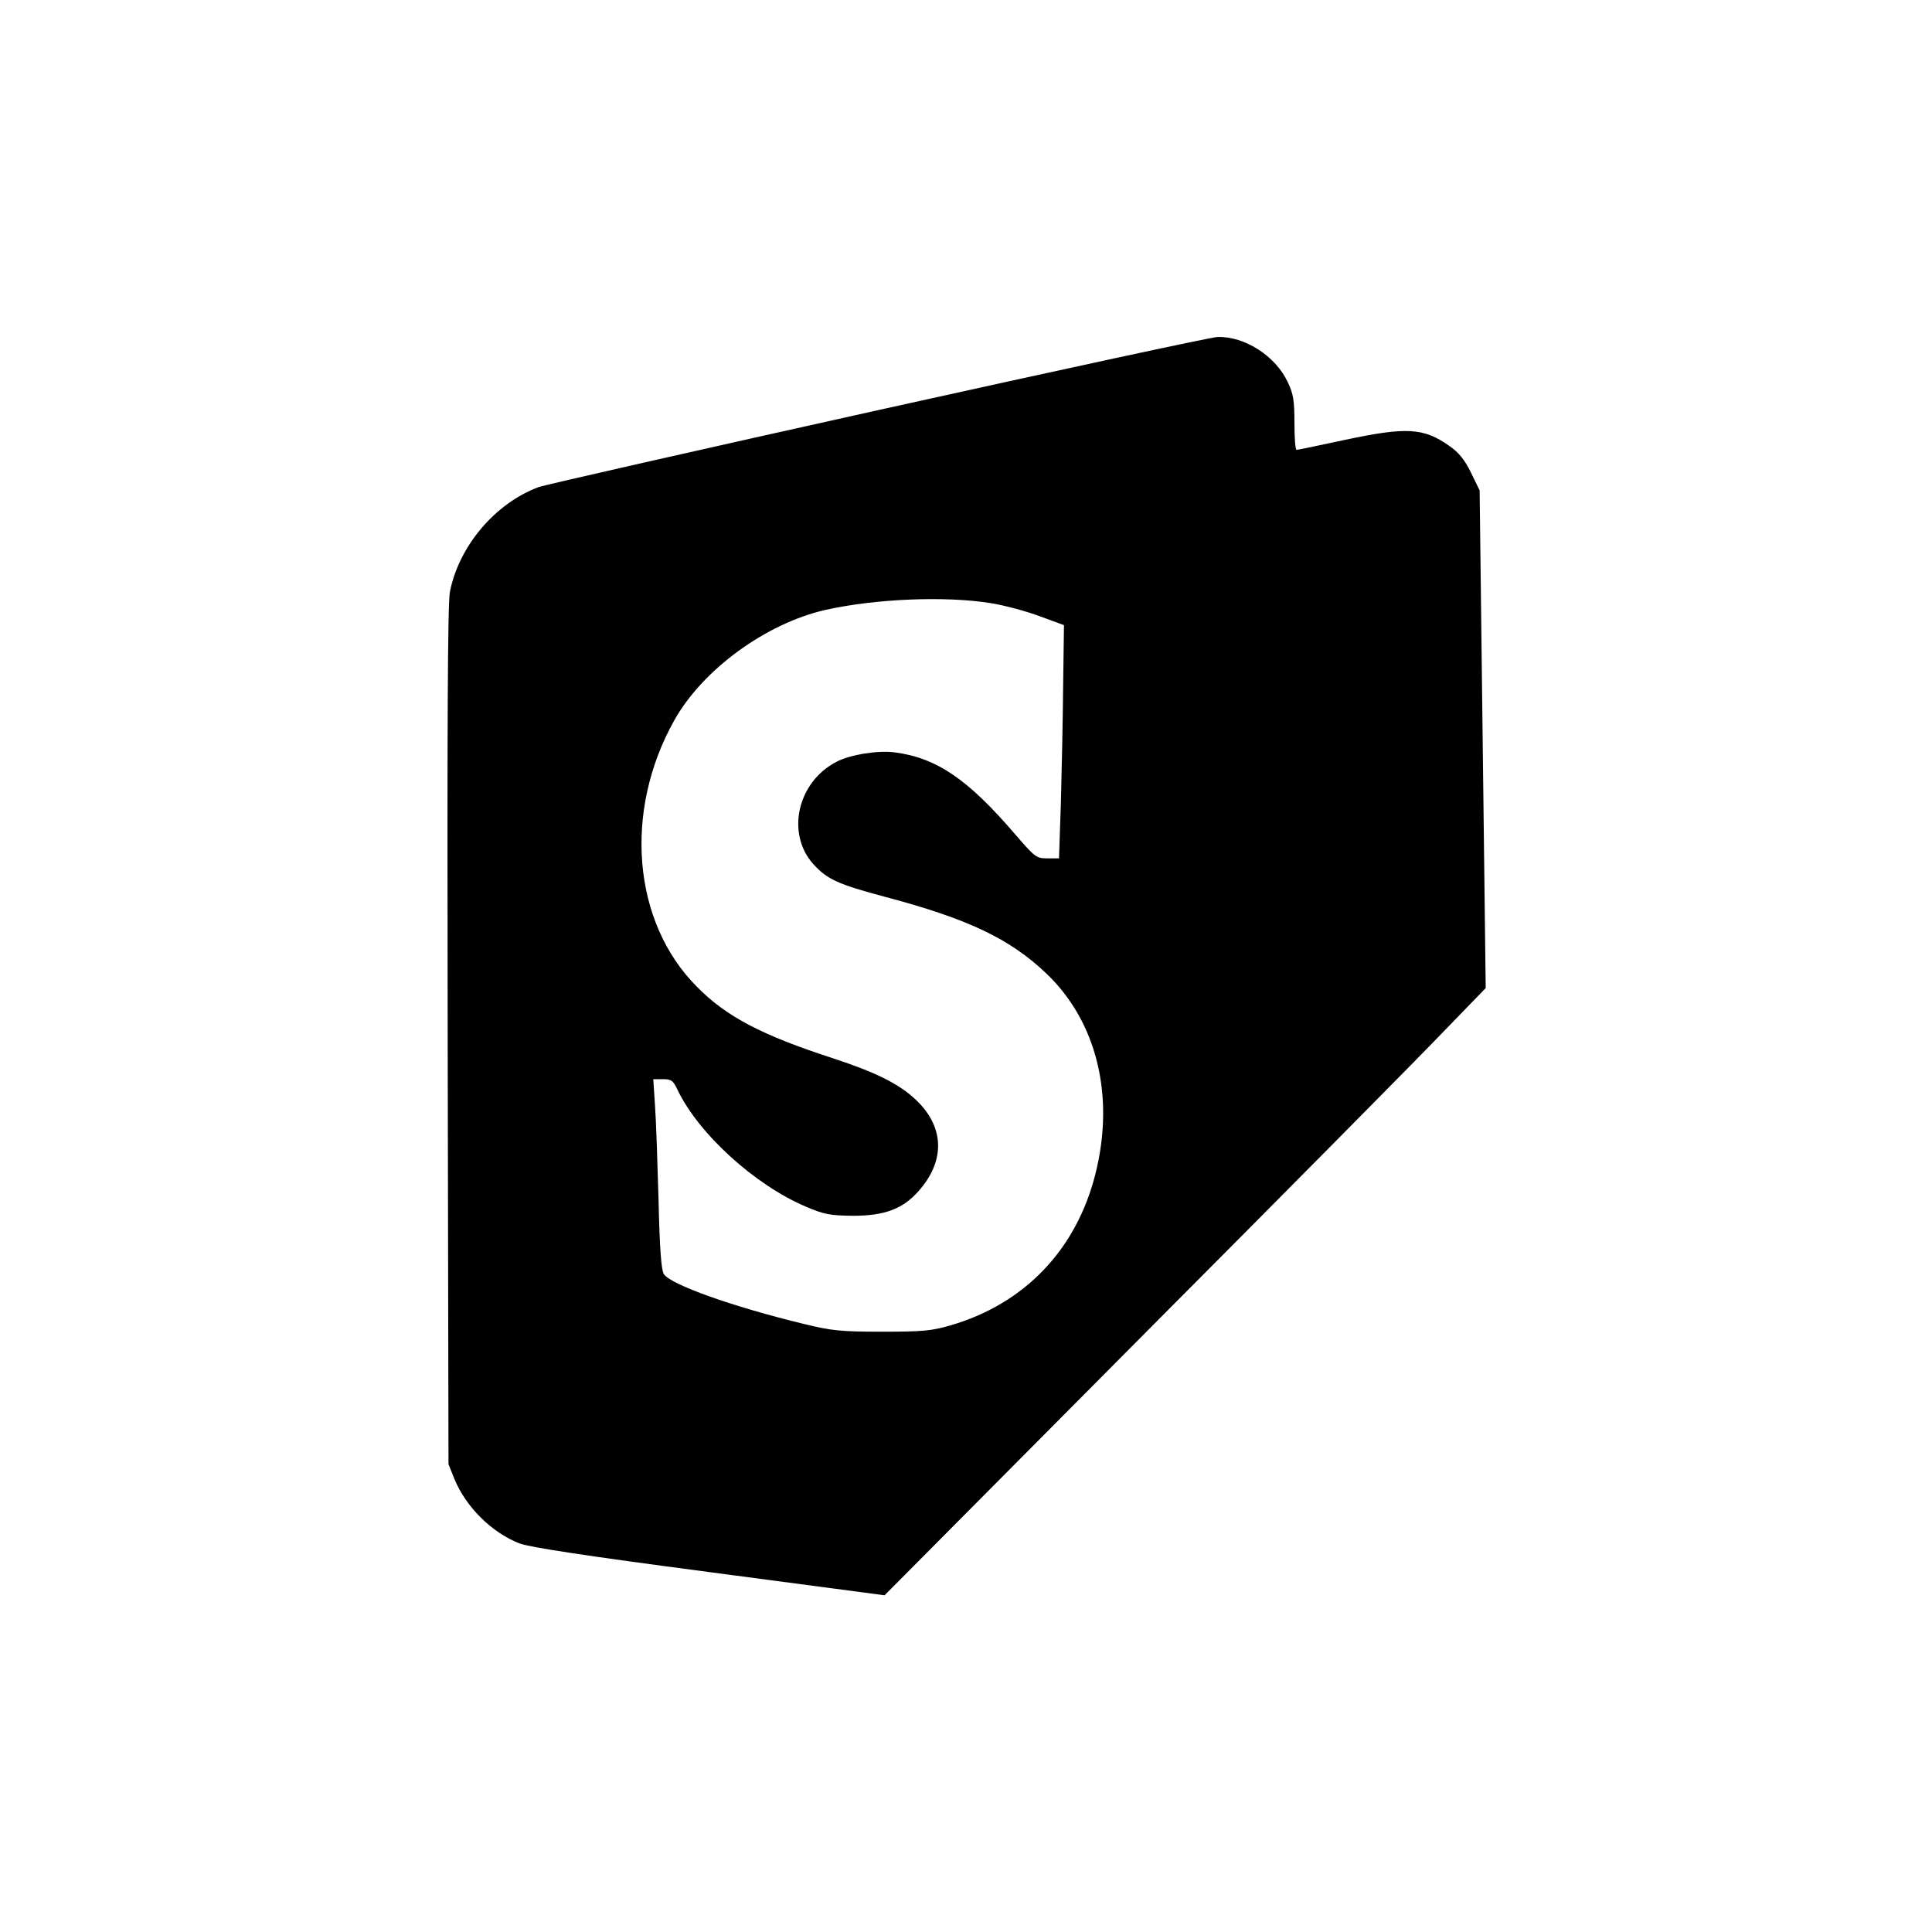
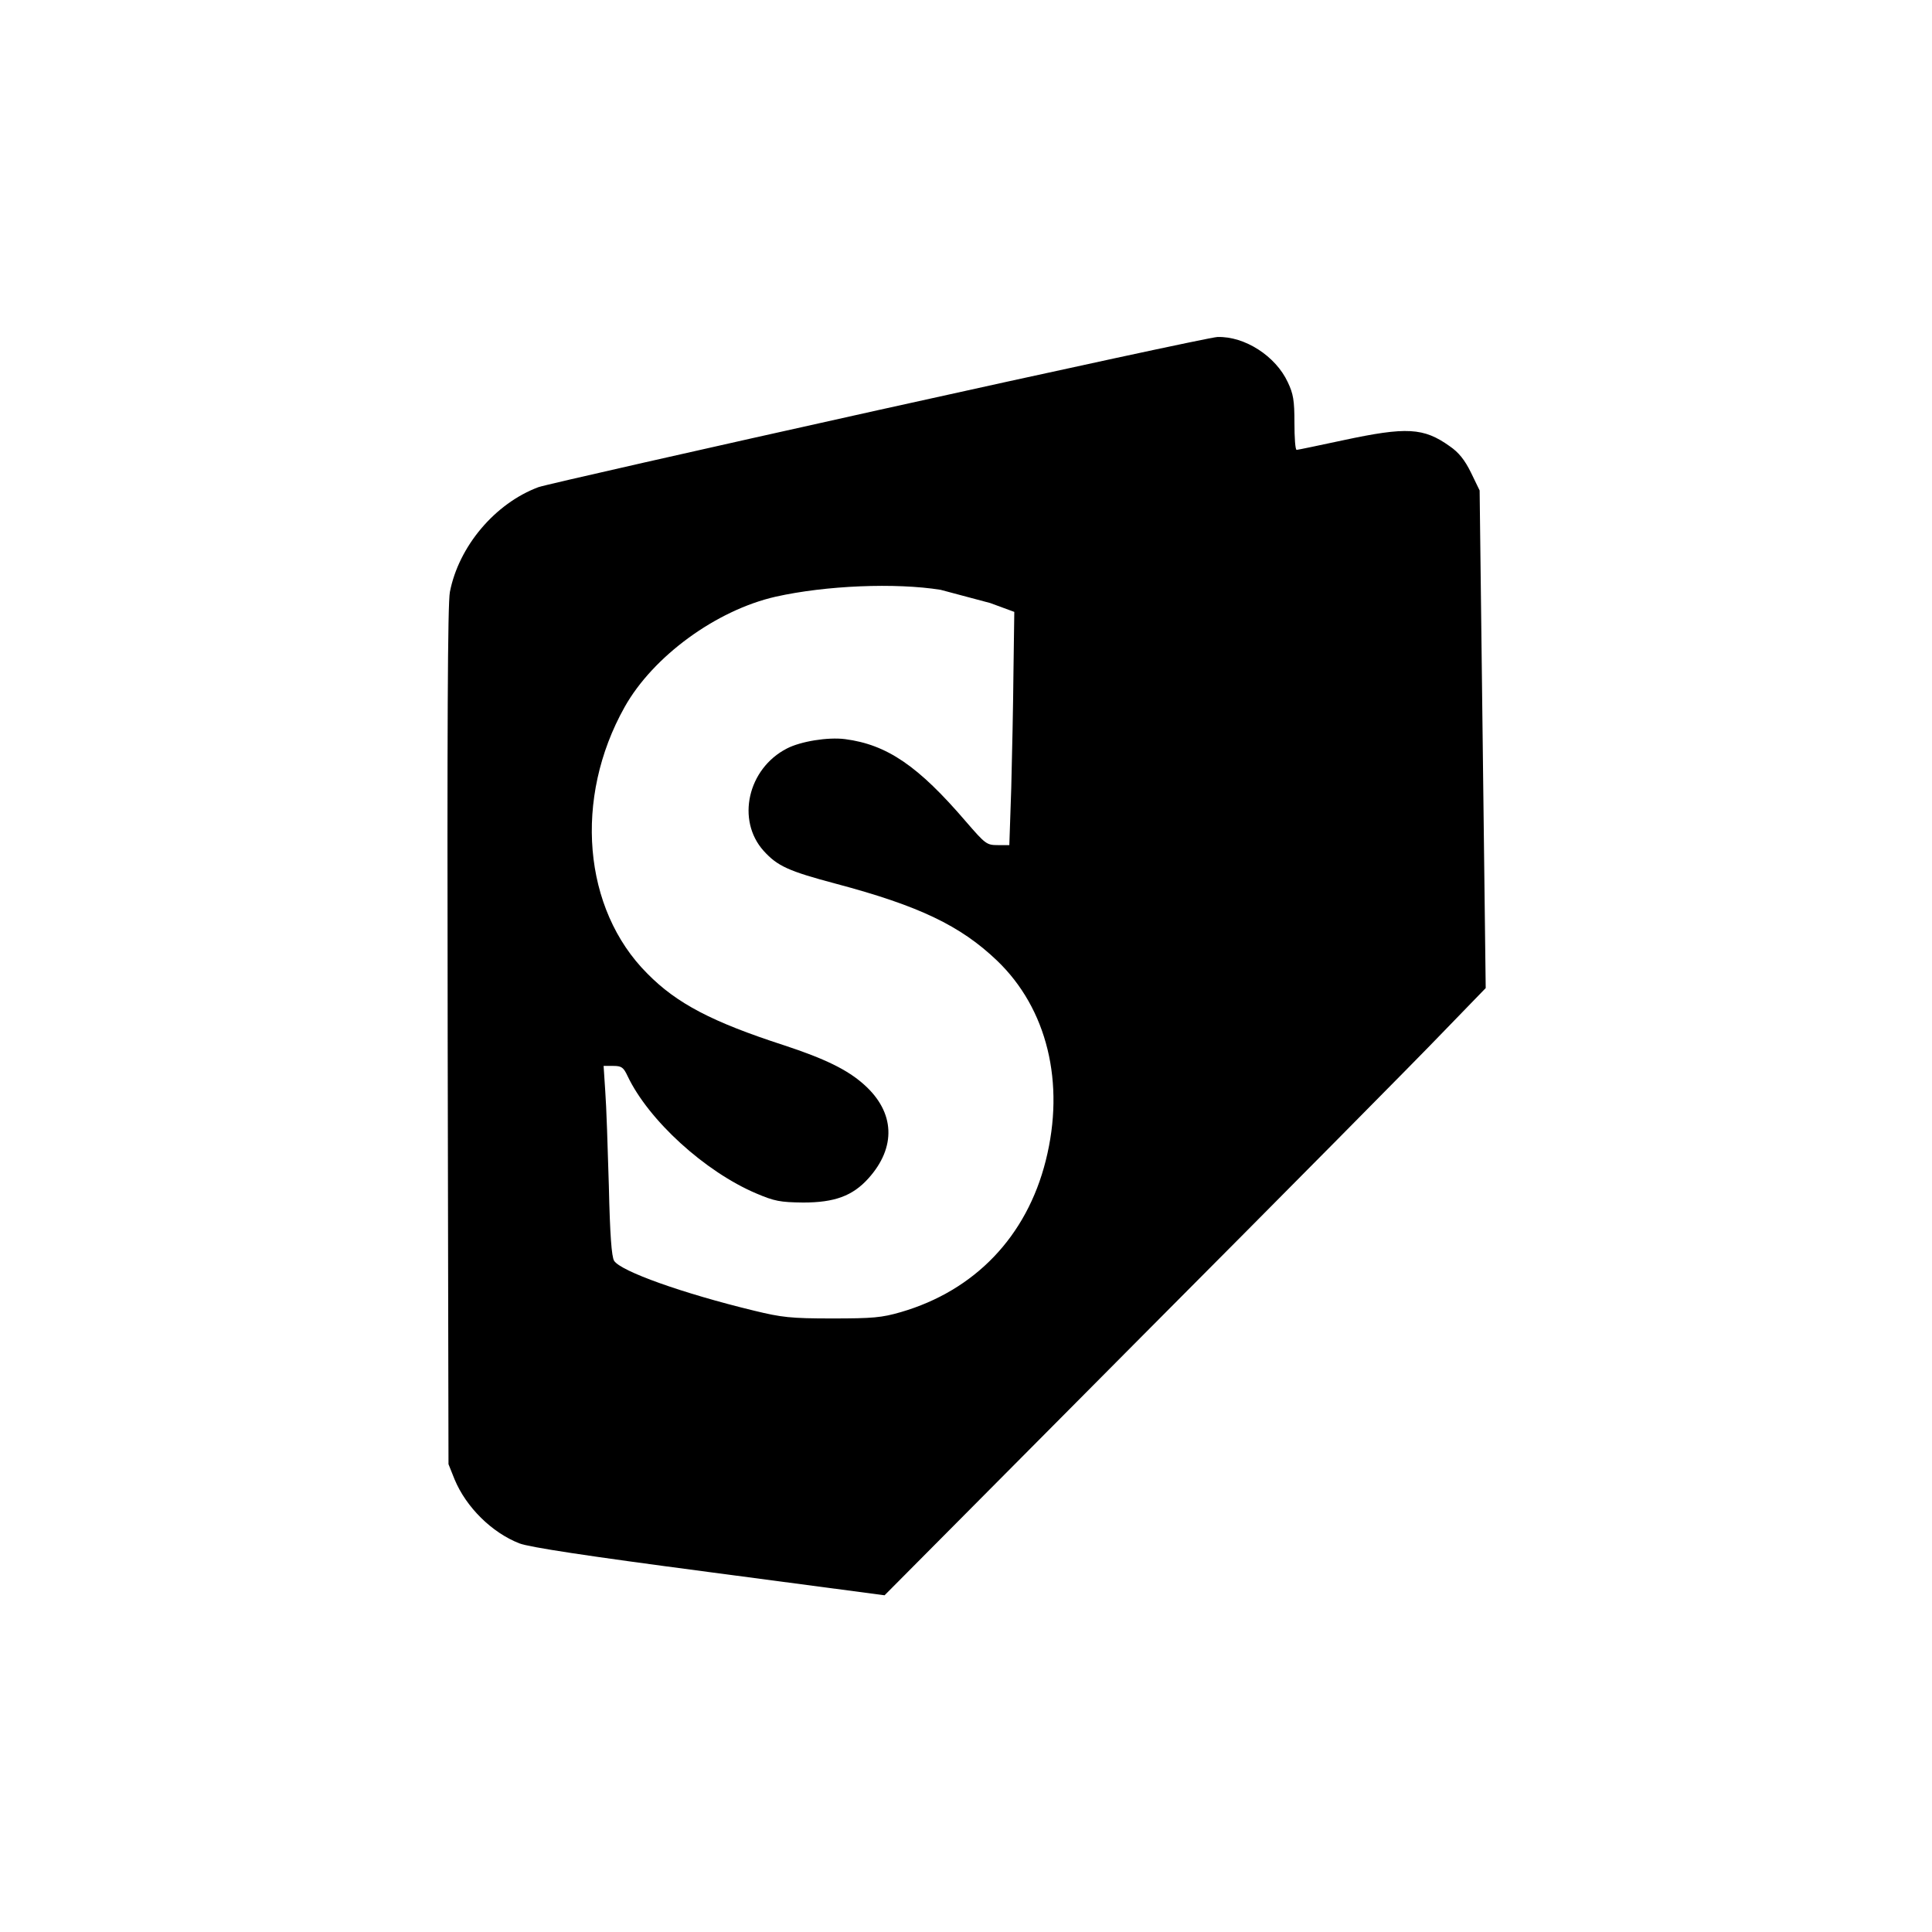
<svg xmlns="http://www.w3.org/2000/svg" version="1.0" width="700pt" height="700pt" viewBox="0 0 700 700" preserveAspectRatio="xMidYMid meet">
  <g transform="translate(0,700) scale(0.1,-0.1)" fill="#000000" stroke="none">
-     <path d="M3186 5515 c-653 -145 -1209 -271 -1235 -280 -158 -59 -289 -215 -321 -380 -8 -43 -10 -488 -8 -1610 l3 -1550 22 -55 c42 -101 135 -193 235 -232 37 -14 239 -45 688 -104 l635 -84 932 938 c513 515 1003 1010 1089 1100 l157 162 -11 902 -11 901 -31 64 c-23 47 -45 74 -77 96 -95 68 -157 71 -386 22 -89 -19 -165 -35 -169 -35 -5 0 -8 44 -8 98 0 81 -4 105 -24 147 -44 95 -156 167 -255 164 -20 0 -571 -119 -1225 -264z m402 -700 c51 -8 132 -30 180 -48 l87 -32 -3 -215 c-1 -118 -5 -308 -8 -422 l-7 -208 -41 0 c-41 0 -45 3 -116 85 -173 202 -286 279 -438 299 -62 8 -161 -8 -211 -34 -142 -73 -184 -260 -84 -371 50 -55 89 -73 262 -119 301 -80 451 -152 583 -278 182 -174 248 -443 177 -725 -69 -275 -257 -471 -525 -549 -69 -20 -101 -23 -249 -23 -151 0 -183 4 -282 28 -260 63 -484 143 -508 181 -9 15 -15 93 -19 271 -4 138 -9 292 -13 343 l-6 92 35 0 c30 0 37 -5 52 -37 76 -160 280 -346 466 -425 66 -28 86 -32 170 -33 114 0 179 24 236 87 102 113 97 240 -15 340 -60 54 -142 94 -291 143 -259 84 -388 151 -495 260 -233 233 -267 635 -82 965 103 184 332 351 547 400 183 41 435 51 598 25z" />
+     <path d="M3186 5515 c-653 -145 -1209 -271 -1235 -280 -158 -59 -289 -215 -321 -380 -8 -43 -10 -488 -8 -1610 l3 -1550 22 -55 c42 -101 135 -193 235 -232 37 -14 239 -45 688 -104 l635 -84 932 938 c513 515 1003 1010 1089 1100 l157 162 -11 902 -11 901 -31 64 c-23 47 -45 74 -77 96 -95 68 -157 71 -386 22 -89 -19 -165 -35 -169 -35 -5 0 -8 44 -8 98 0 81 -4 105 -24 147 -44 95 -156 167 -255 164 -20 0 -571 -119 -1225 -264z m402 -700 l87 -32 -3 -215 c-1 -118 -5 -308 -8 -422 l-7 -208 -41 0 c-41 0 -45 3 -116 85 -173 202 -286 279 -438 299 -62 8 -161 -8 -211 -34 -142 -73 -184 -260 -84 -371 50 -55 89 -73 262 -119 301 -80 451 -152 583 -278 182 -174 248 -443 177 -725 -69 -275 -257 -471 -525 -549 -69 -20 -101 -23 -249 -23 -151 0 -183 4 -282 28 -260 63 -484 143 -508 181 -9 15 -15 93 -19 271 -4 138 -9 292 -13 343 l-6 92 35 0 c30 0 37 -5 52 -37 76 -160 280 -346 466 -425 66 -28 86 -32 170 -33 114 0 179 24 236 87 102 113 97 240 -15 340 -60 54 -142 94 -291 143 -259 84 -388 151 -495 260 -233 233 -267 635 -82 965 103 184 332 351 547 400 183 41 435 51 598 25z" />
  </g>
</svg>